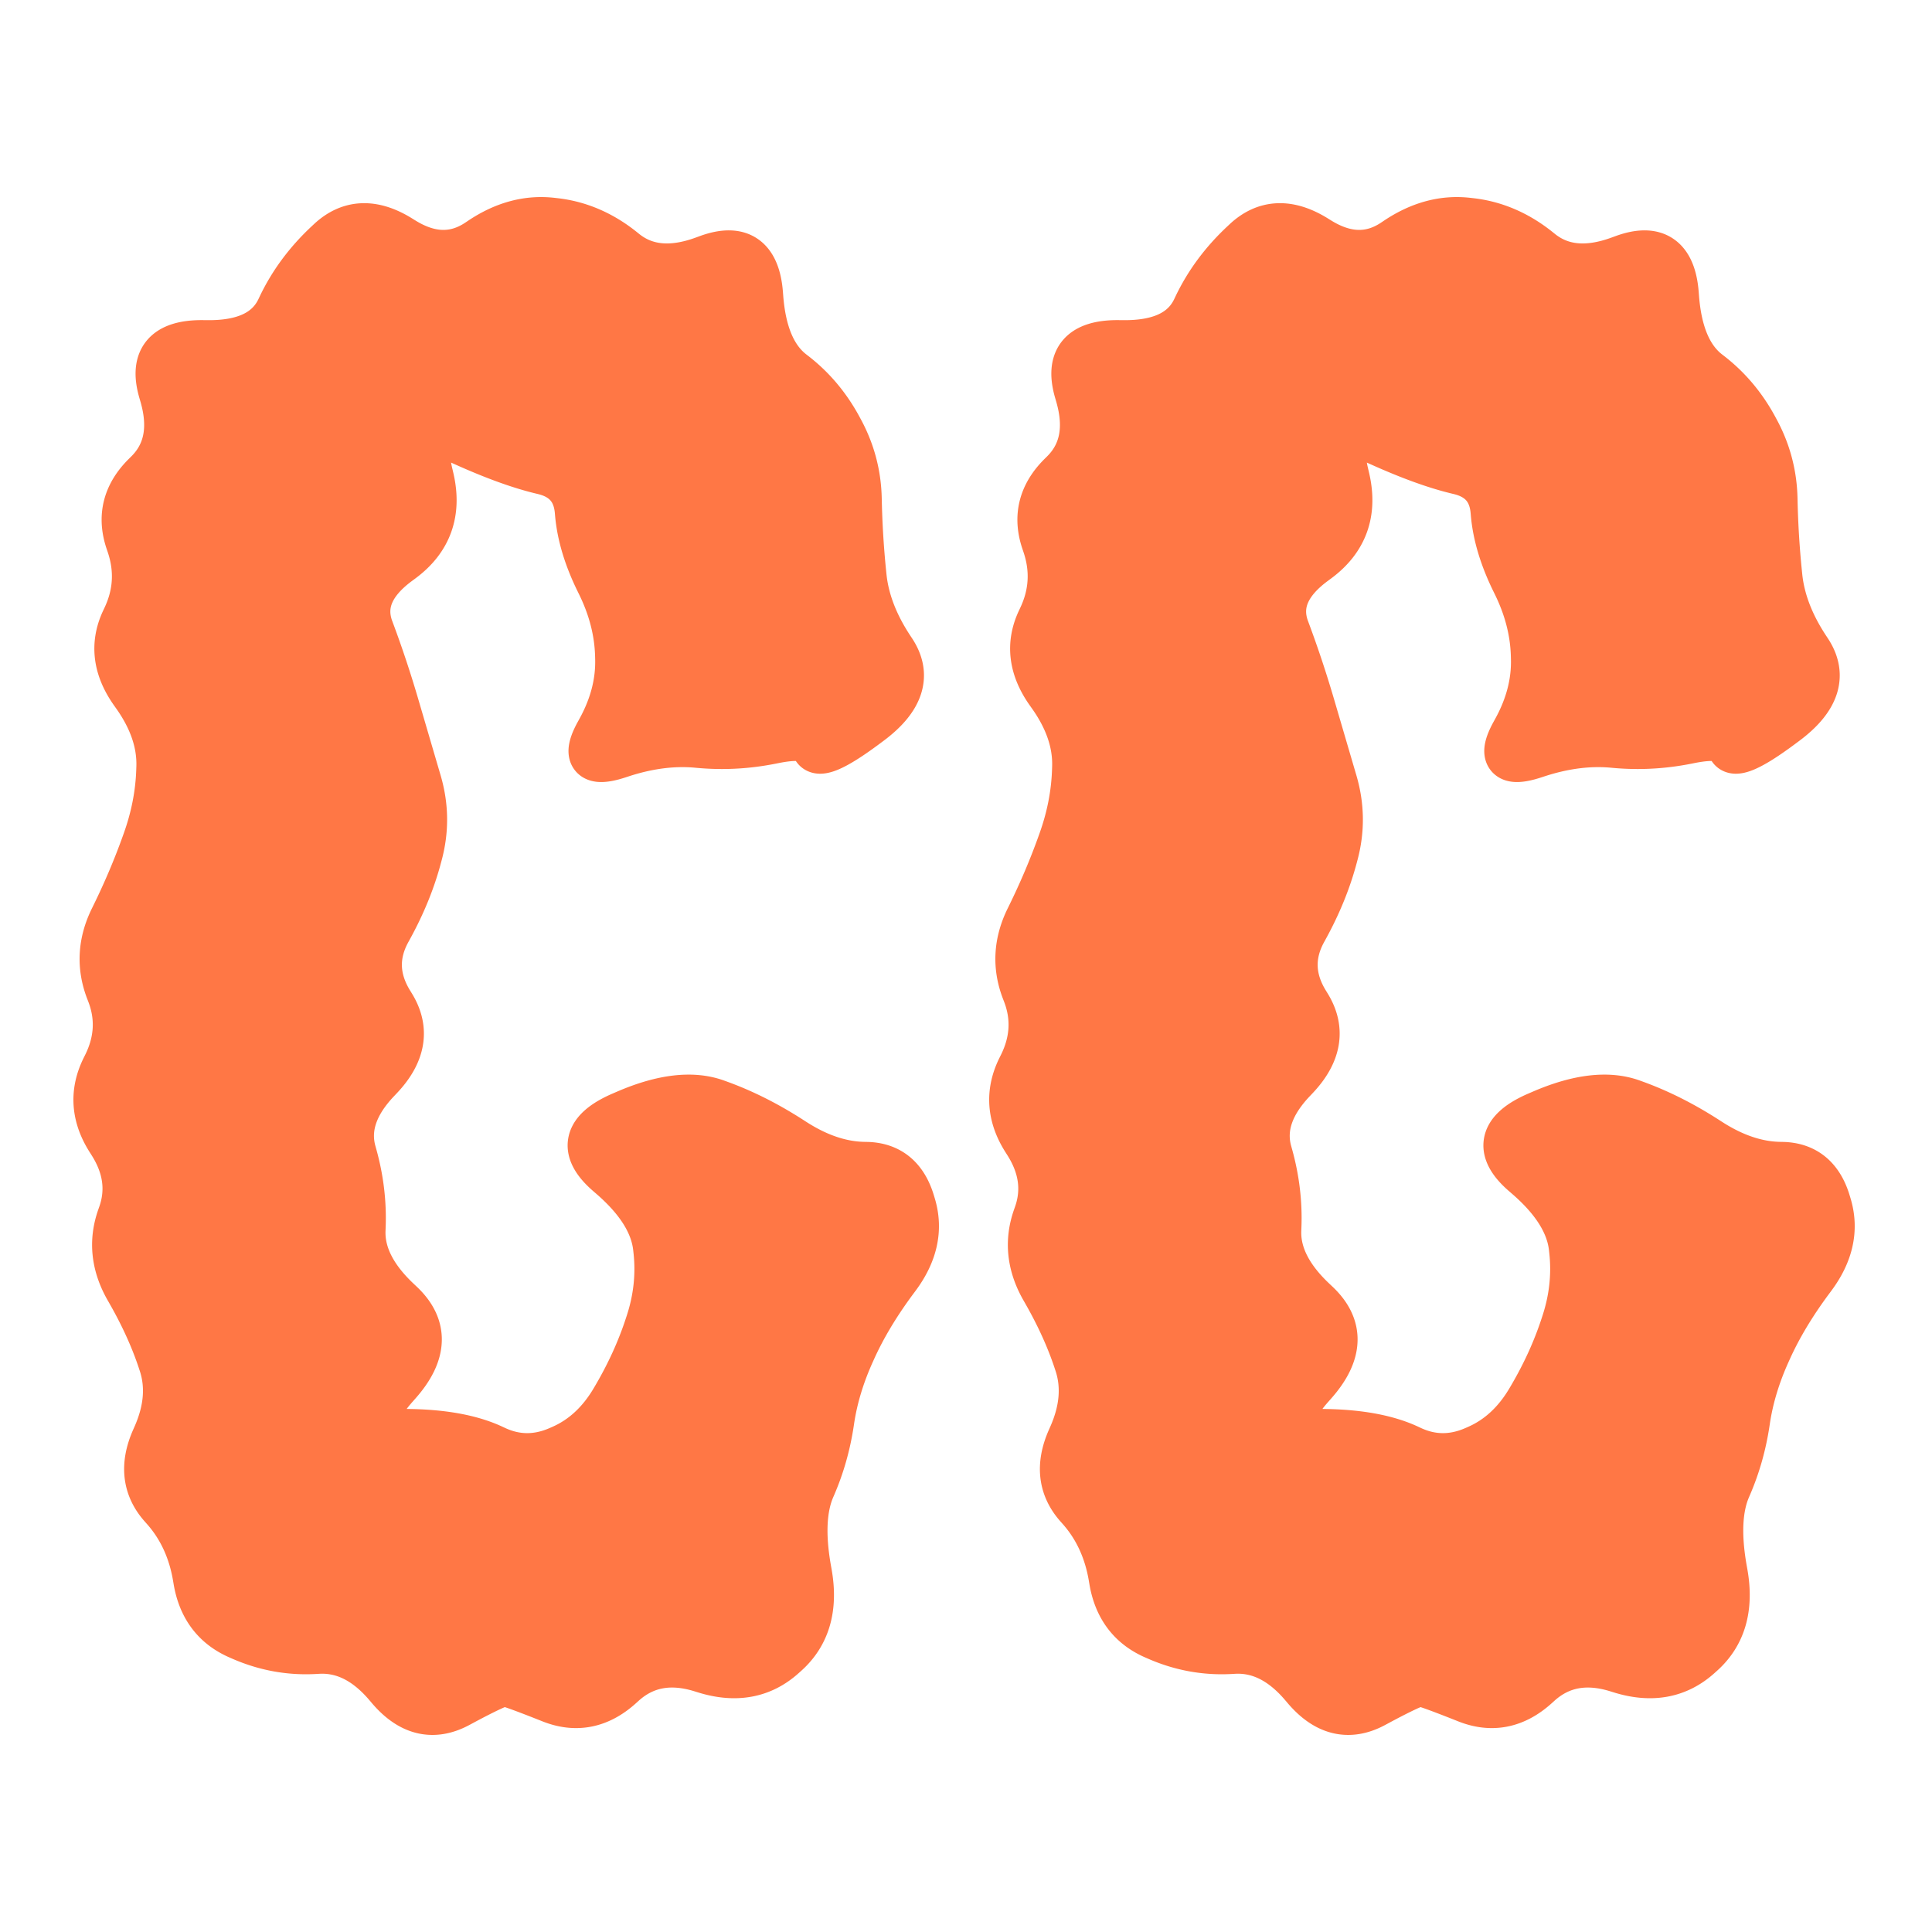
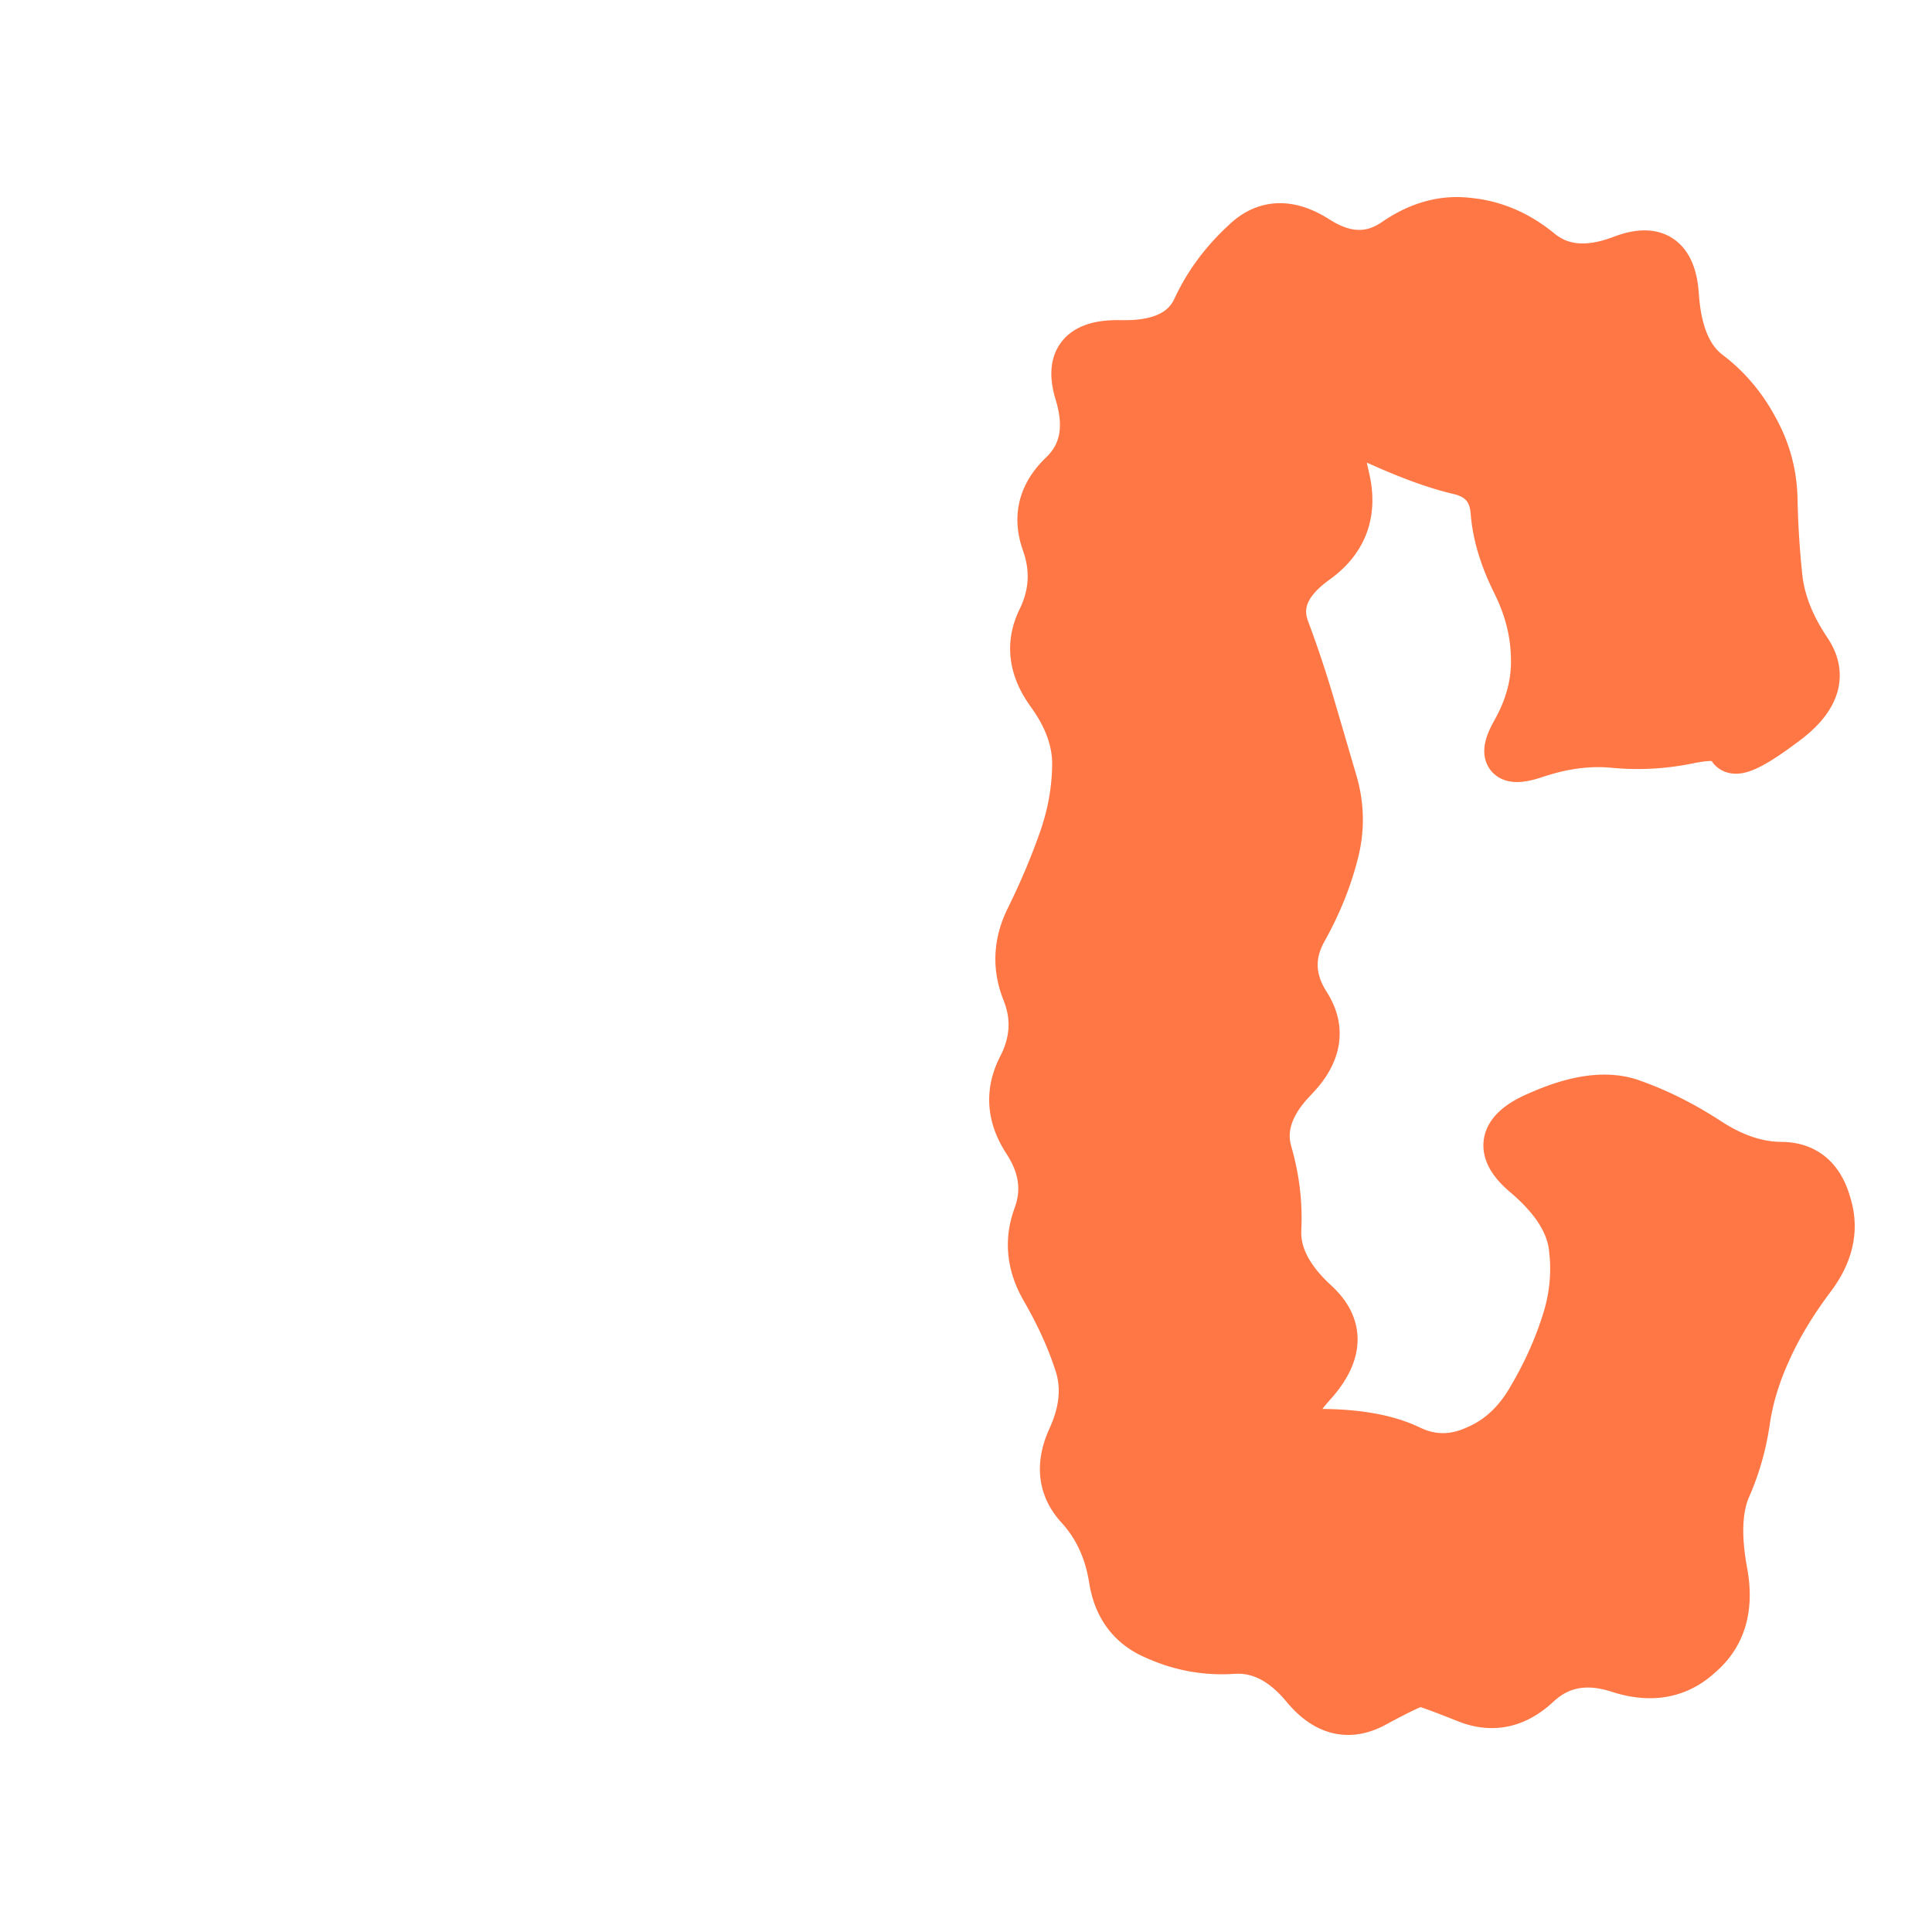
<svg xmlns="http://www.w3.org/2000/svg" width="500" height="500" fill="none" viewBox="0 0 500 500">
-   <path fill="#ff7745" stroke="#ff7745" stroke-width="12" d="M118.639 441.135q-9.747 5.236-17.8-4.232l-.671-.789q-8.053-9.47-17.84-8.926l-.815.046q-9.786.543-18.956-3.446l-.764-.333q-9.17-3.99-10.936-14.458l-.148-.872q-1.766-10.468-8.221-17.734l-.538-.606q-6.456-7.266-2.014-17.32l.37-.838q4.44-10.053 1.56-18.743l-.24-.724q-2.883-8.69-8.125-17.868l-.437-.765q-5.241-9.178-1.979-18.48l.272-.775q3.264-9.303-2.592-18.531l-.488-.769q-5.856-9.228-1.248-18.528l.384-.775q4.606-9.299 1.047-18.569l-.297-.772q-3.56-9.27.983-18.535l.379-.773q4.543-9.264 7.86-18.508l.276-.77q3.316-9.243 3.602-18.5l.024-.771q.285-9.256-6.325-18.589l-.55-.778q-6.611-9.333-2.281-18.536l.36-.767q4.33-9.202 1.066-18.856l-.272-.805q-3.264-9.654 4.291-17.136l.63-.624q7.555-7.482 3.92-20.054l-.304-1.048q-3.636-12.57 10.675-12.432l1.193.011q14.31.14 18.594-8.838l.357-.748q4.284-8.977 12.022-16.239l.645-.605q7.739-7.26 18.167-.807l.87.538q10.428 6.454 19.406.442l.748-.5q8.977-6.013 18.37-4.937l.783.09q9.393 1.077 17.393 7.472l.666.534q8 6.396 20.401 1.862l1.033-.377q12.402-4.533 13.491 9.233l.091 1.147q1.09 13.767 8.224 19.307l.595.461q7.134 5.54 11.597 13.797l.372.688q4.464 8.257 4.679 17.635l.018.781q.216 9.378 1.154 18.599l.078.769q.938 9.221 7.09 18.578l.513.779q6.153 9.357-5.941 18.375l-1.008.751q-12.095 9.019-13.259 5.704l-.097-.276q-1.165-3.314-10.403-1.473l-.77.153q-9.239 1.84-18.476 1.013l-.77-.069q-9.238-.827-19.482 2.521l-.854.279q-10.244 3.348-5.193-5.812l.421-.764q5.05-9.16 4.81-18.465l-.02-.776q-.24-9.305-4.756-18.515l-.376-.767q-4.516-9.211-5.24-17.455l-.06-.687q-.724-8.245-8.924-10.227l-.683-.166q-8.2-1.982-19.571-7.083l-.947-.425q-11.37-5.1-8.246 8.213l.261 1.109q3.124 13.312-7.524 21.192l-.888.657q-10.65 7.88-7.17 17.264l.29.782a284 284 0 0 1 6.208 18.68l.227.774 5.447 18.571.227.773q2.717 9.275.276 18.524l-.204.77q-2.44 9.249-7.521 18.511l-.423.771q-5.08 9.263.599 18.52l.473.772q5.679 9.257-3.144 18.567l-.735.776q-8.822 9.309-6.23 18.597l.215.774q2.592 9.288 2.22 18.589l-.03.775q-.372 9.302 9.16 18.284l.794.749q9.531 8.982-.634 20.517l-.847.961q-10.165 11.534 2.966 11.801l1.094.022q13.13.266 21.202 4.027l.673.313q8.071 3.76 16.44.096l.698-.305q8.369-3.665 13.622-12.676l.438-.75q5.252-9.011 8.279-18.261l.252-.771q3.026-9.25 2.015-18.602l-.085-.779q-1.011-9.353-11.547-18.485l-.878-.761q-10.538-9.132 3.519-15.185l1.171-.505q14.055-6.053 23.293-2.703l.77.28q9.238 3.35 18.477 9.298l.769.496q9.238 5.949 18.1 6.132l.738.016q8.862.183 11.686 9.554l.235.781q2.824 9.37-4.03 18.599l-.572.769q-6.854 9.228-10.836 18.048l-.332.735q-3.982 8.819-5.284 17.432l-.108.718q-1.3 8.613-4.626 16.335l-.277.643q-3.325 7.722-.988 20.983l.195 1.105q2.337 13.26-5.939 20.692l-.69.619q-8.275 7.431-20.233 3.734l-.996-.308q-11.958-3.697-20.195 3.744l-.686.62q-8.238 7.442-17.97 3.584l-.811-.322q-9.733-3.858-11.11-3.987l-.115-.01q-1.376-.13-11.122 5.107Z" />
  <path fill="#ff7745" stroke="#ff7745" stroke-width="12" d="M355.639 441.135q-9.747 5.236-17.8-4.232l-.671-.789q-8.053-9.47-17.839-8.926l-.816.046q-9.786.543-18.956-3.446l-.764-.333q-9.17-3.99-10.936-14.458l-.148-.872q-1.766-10.468-8.221-17.734l-.538-.606q-6.456-7.266-2.014-17.32l.37-.838q4.442-10.053 1.559-18.743l-.24-.724q-2.881-8.69-8.124-17.868l-.437-.765q-5.241-9.178-1.979-18.48l.272-.775q3.264-9.303-2.592-18.531l-.488-.769q-5.856-9.228-1.248-18.528l.384-.775q4.606-9.299 1.047-18.569l-.297-.772q-3.56-9.27.983-18.535l.379-.773q4.543-9.264 7.859-18.508l.277-.77q3.317-9.243 3.602-18.5l.024-.771q.285-9.256-6.325-18.589l-.551-.778q-6.61-9.333-2.28-18.536l.36-.767q4.33-9.202 1.066-18.856l-.272-.805q-3.264-9.654 4.291-17.136l.63-.624q7.555-7.482 3.919-20.054l-.303-1.048q-3.636-12.57 10.675-12.432l1.192.011q14.311.14 18.595-8.838l.357-.748q4.284-8.977 12.022-16.239l.645-.605q7.739-7.26 18.167-.807l.87.538q10.428 6.454 19.406.442l.748-.5q8.977-6.013 18.37-4.937l.783.09q9.393 1.077 17.393 7.472l.666.534q8 6.396 20.401 1.862l1.033-.377q12.402-4.533 13.491 9.233l.091 1.147q1.09 13.767 8.224 19.307l.595.461q7.134 5.54 11.597 13.797l.372.688q4.464 8.257 4.679 17.635l.018.781q.216 9.378 1.154 18.599l.078.769q.938 9.221 7.09 18.578l.513.779q6.152 9.357-5.941 18.375l-1.008.751q-12.095 9.019-13.259 5.704l-.097-.276q-1.165-3.314-10.403-1.473l-.77.153q-9.239 1.84-18.476 1.013l-.77-.069q-9.239-.827-19.482 2.521l-.854.279q-10.244 3.348-5.193-5.812l.421-.764q5.05-9.16 4.81-18.465l-.02-.776q-.24-9.305-4.756-18.515l-.376-.767q-4.516-9.211-5.24-17.455l-.06-.687q-.724-8.245-8.924-10.227l-.683-.166q-8.2-1.982-19.571-7.083l-.947-.425q-11.37-5.1-8.246 8.213l.261 1.109q3.125 13.312-7.524 21.192l-.888.657q-10.648 7.88-7.171 17.264l.29.782a284 284 0 0 1 6.208 18.68l.228.774 5.447 18.571.227.773q2.716 9.275.276 18.524l-.204.77q-2.44 9.249-7.521 18.511l-.423.771q-5.08 9.263.599 18.52l.473.772q5.679 9.257-3.144 18.567l-.735.776q-8.822 9.309-6.231 18.597l.216.774q2.592 9.288 2.221 18.589l-.031.775q-.372 9.302 9.16 18.284l.794.749q9.531 8.982-.634 20.517l-.847.961q-10.165 11.534 2.966 11.801l1.094.022q13.13.266 21.202 4.027l.673.313q8.072 3.76 16.44.096l.698-.305q8.369-3.665 13.622-12.676l.438-.75q5.252-9.011 8.279-18.261l.252-.771q3.026-9.25 2.015-18.602l-.085-.779q-1.011-9.353-11.547-18.485l-.878-.761q-10.537-9.132 3.519-15.185l1.171-.505q14.055-6.053 23.293-2.703l.77.28q9.238 3.35 18.477 9.298l.769.496q9.238 5.949 18.1 6.132l.738.016q8.862.183 11.686 9.554l.235.781q2.824 9.37-4.03 18.599l-.572.769q-6.854 9.228-10.836 18.048l-.332.735q-3.982 8.819-5.284 17.432l-.108.718q-1.3 8.613-4.626 16.335l-.277.643q-3.325 7.722-.988 20.983l.195 1.105q2.337 13.26-5.939 20.692l-.69.619q-8.275 7.431-20.233 3.734l-.996-.308q-11.958-3.697-20.195 3.744l-.686.62q-8.238 7.442-17.97 3.584l-.811-.322q-9.733-3.858-11.11-3.987l-.115-.01q-1.376-.13-11.122 5.107Z" />
</svg>